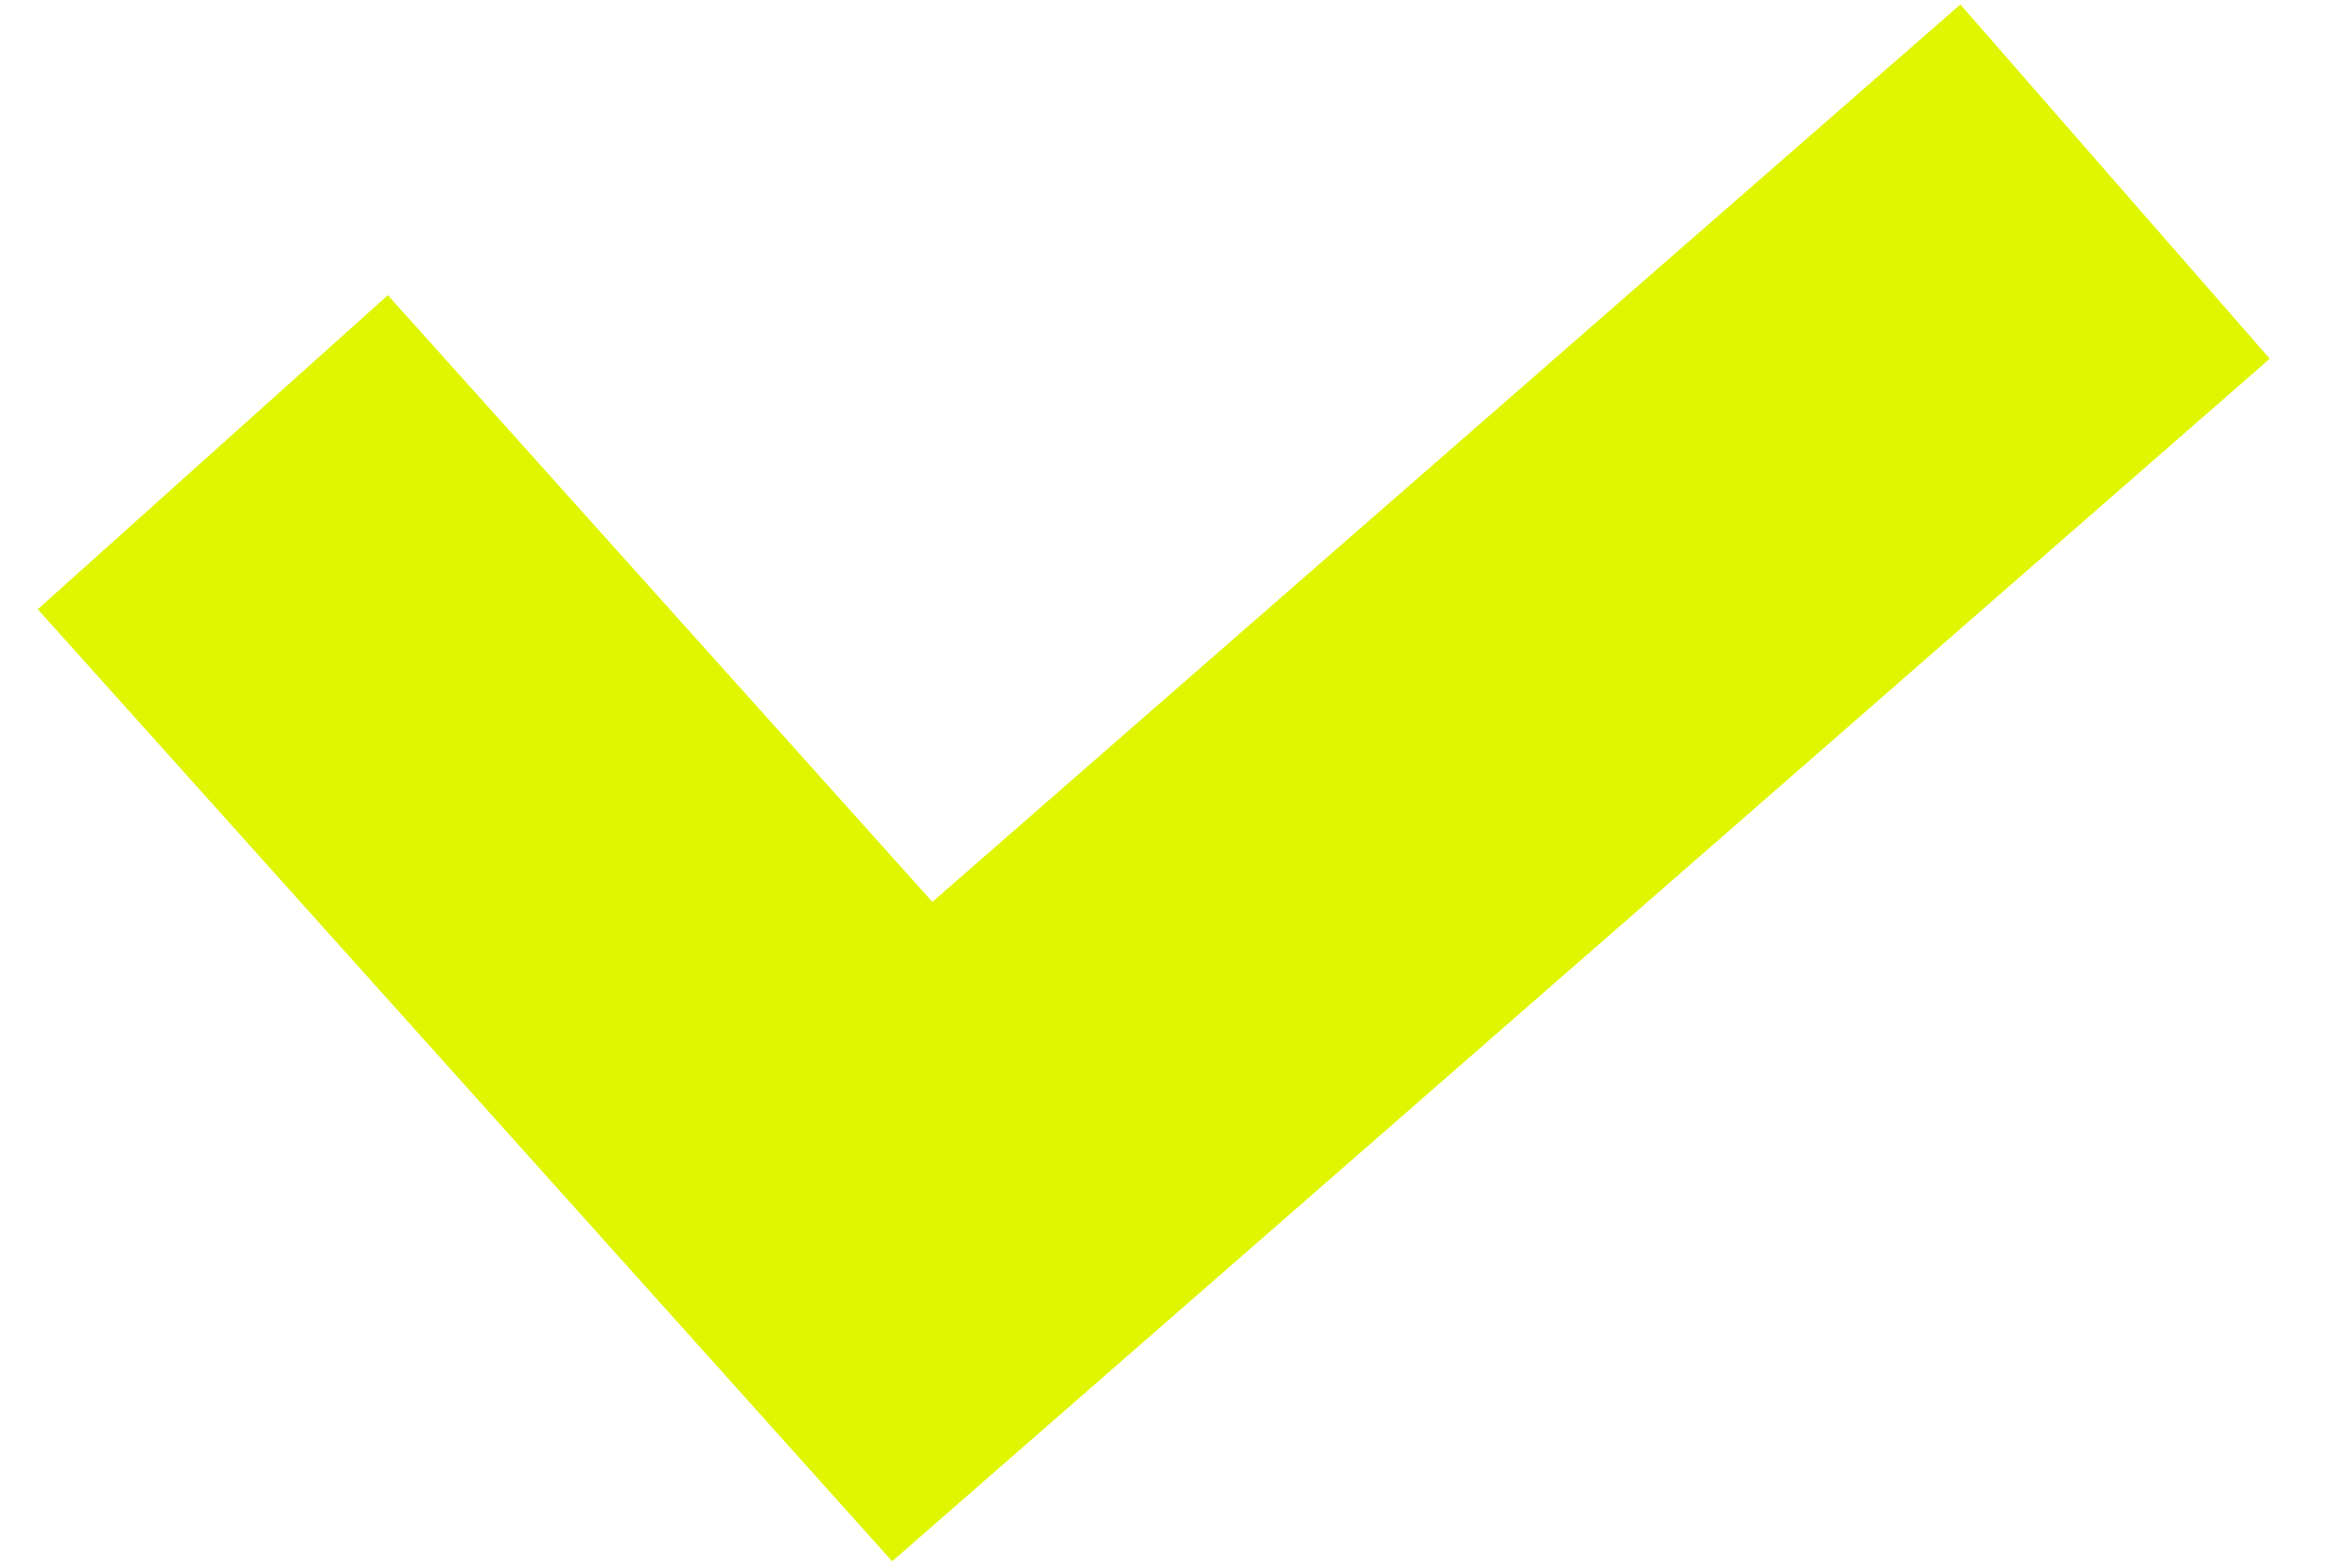
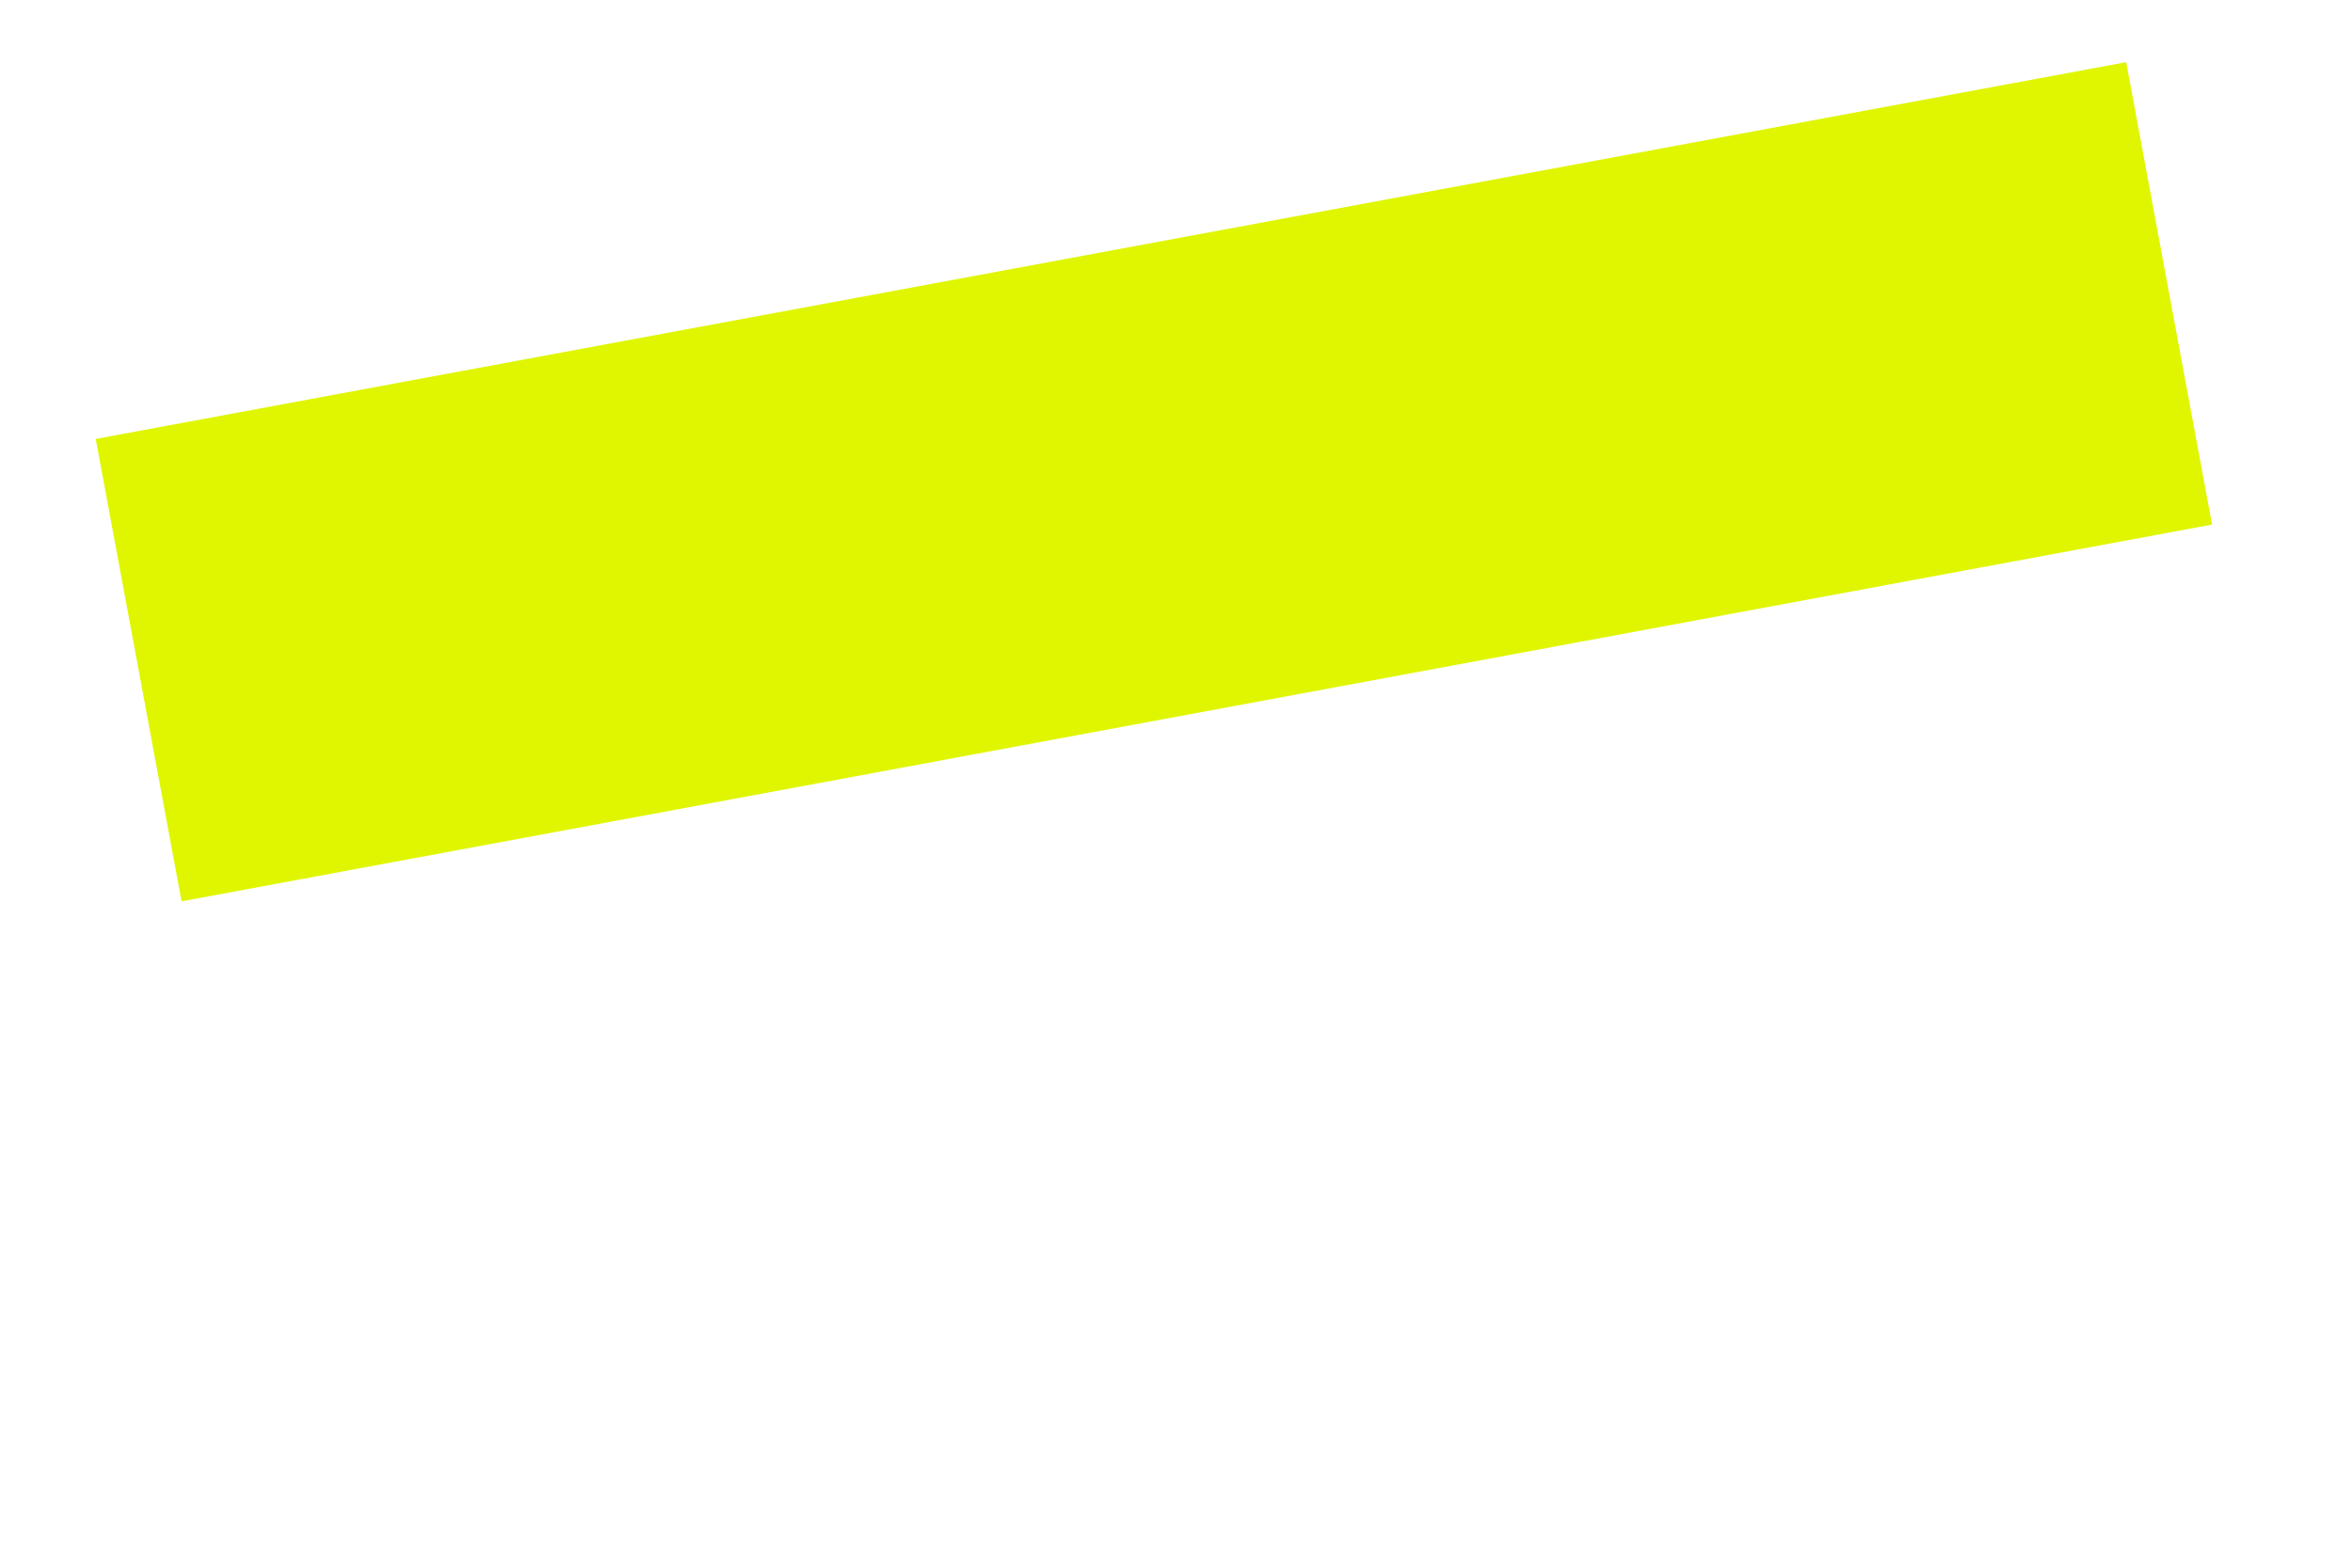
<svg xmlns="http://www.w3.org/2000/svg" width="15" height="10" viewBox="0 0 15 10" fill="none">
-   <path d="M2.359 4.001L5.818 7.856L12.359 2.145" stroke="#DFF600" stroke-width="3" stroke-linecap="square" />
+   <path d="M2.359 4.001L12.359 2.145" stroke="#DFF600" stroke-width="3" stroke-linecap="square" />
</svg>